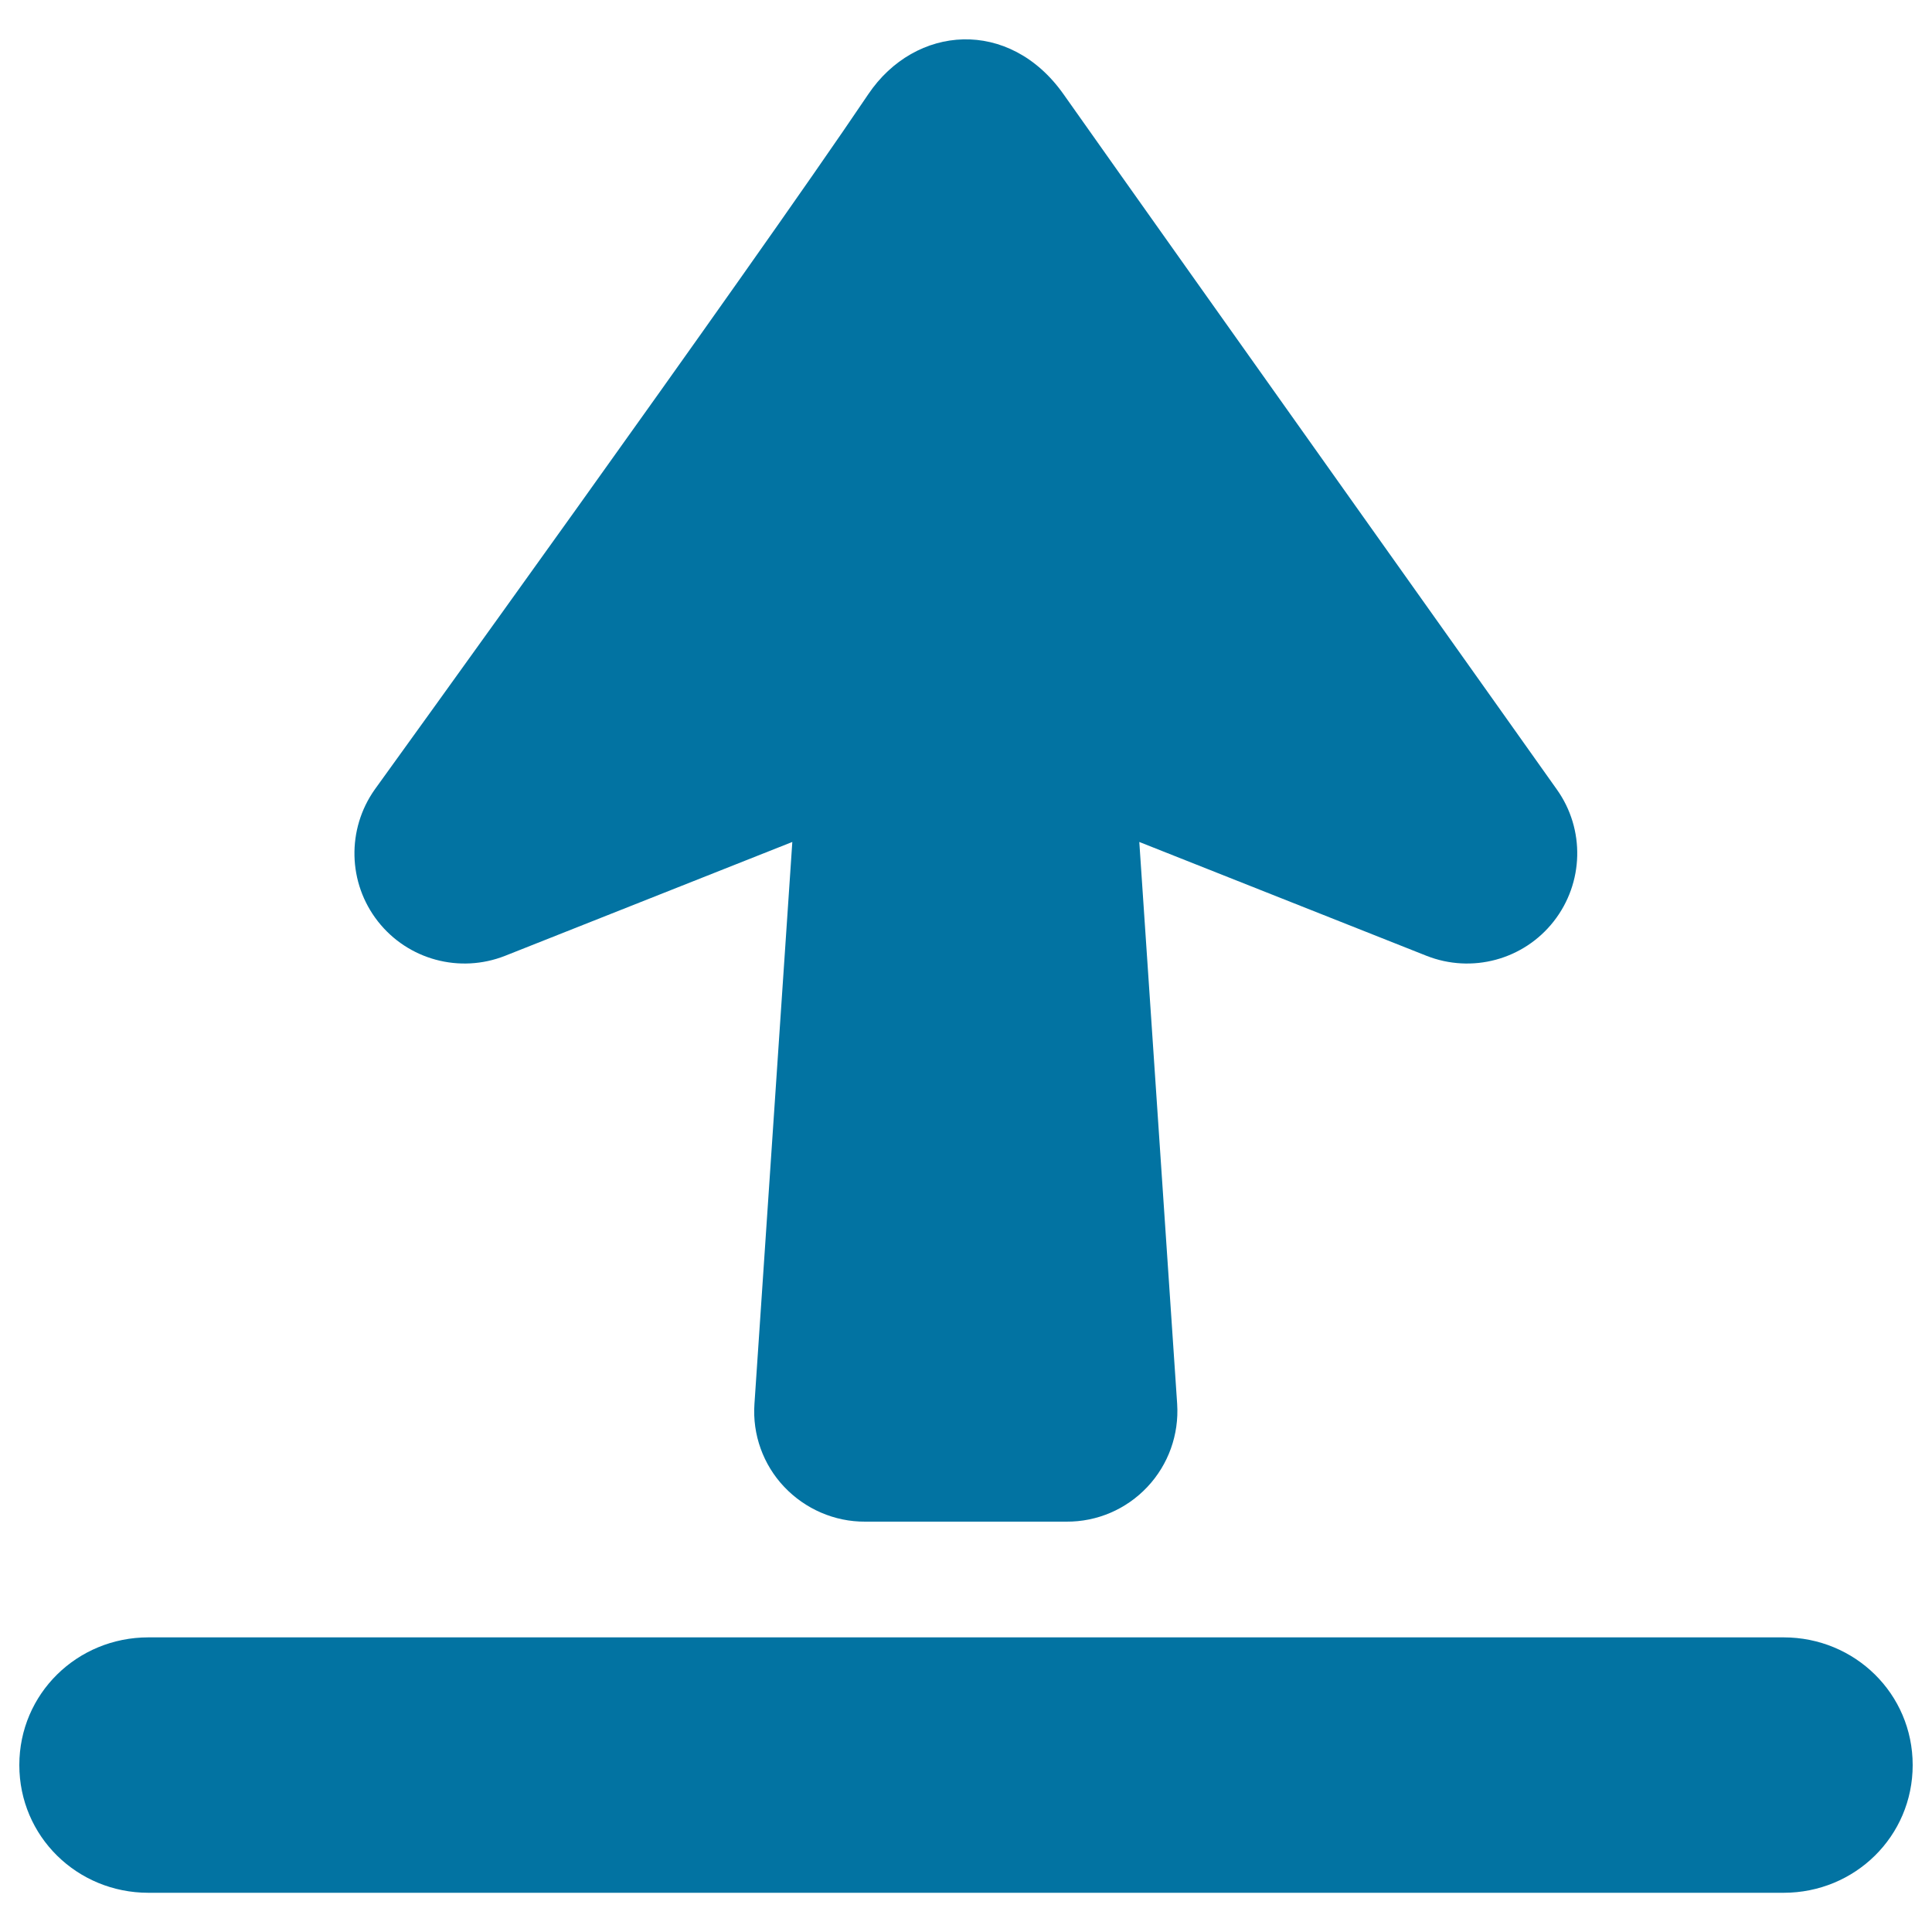
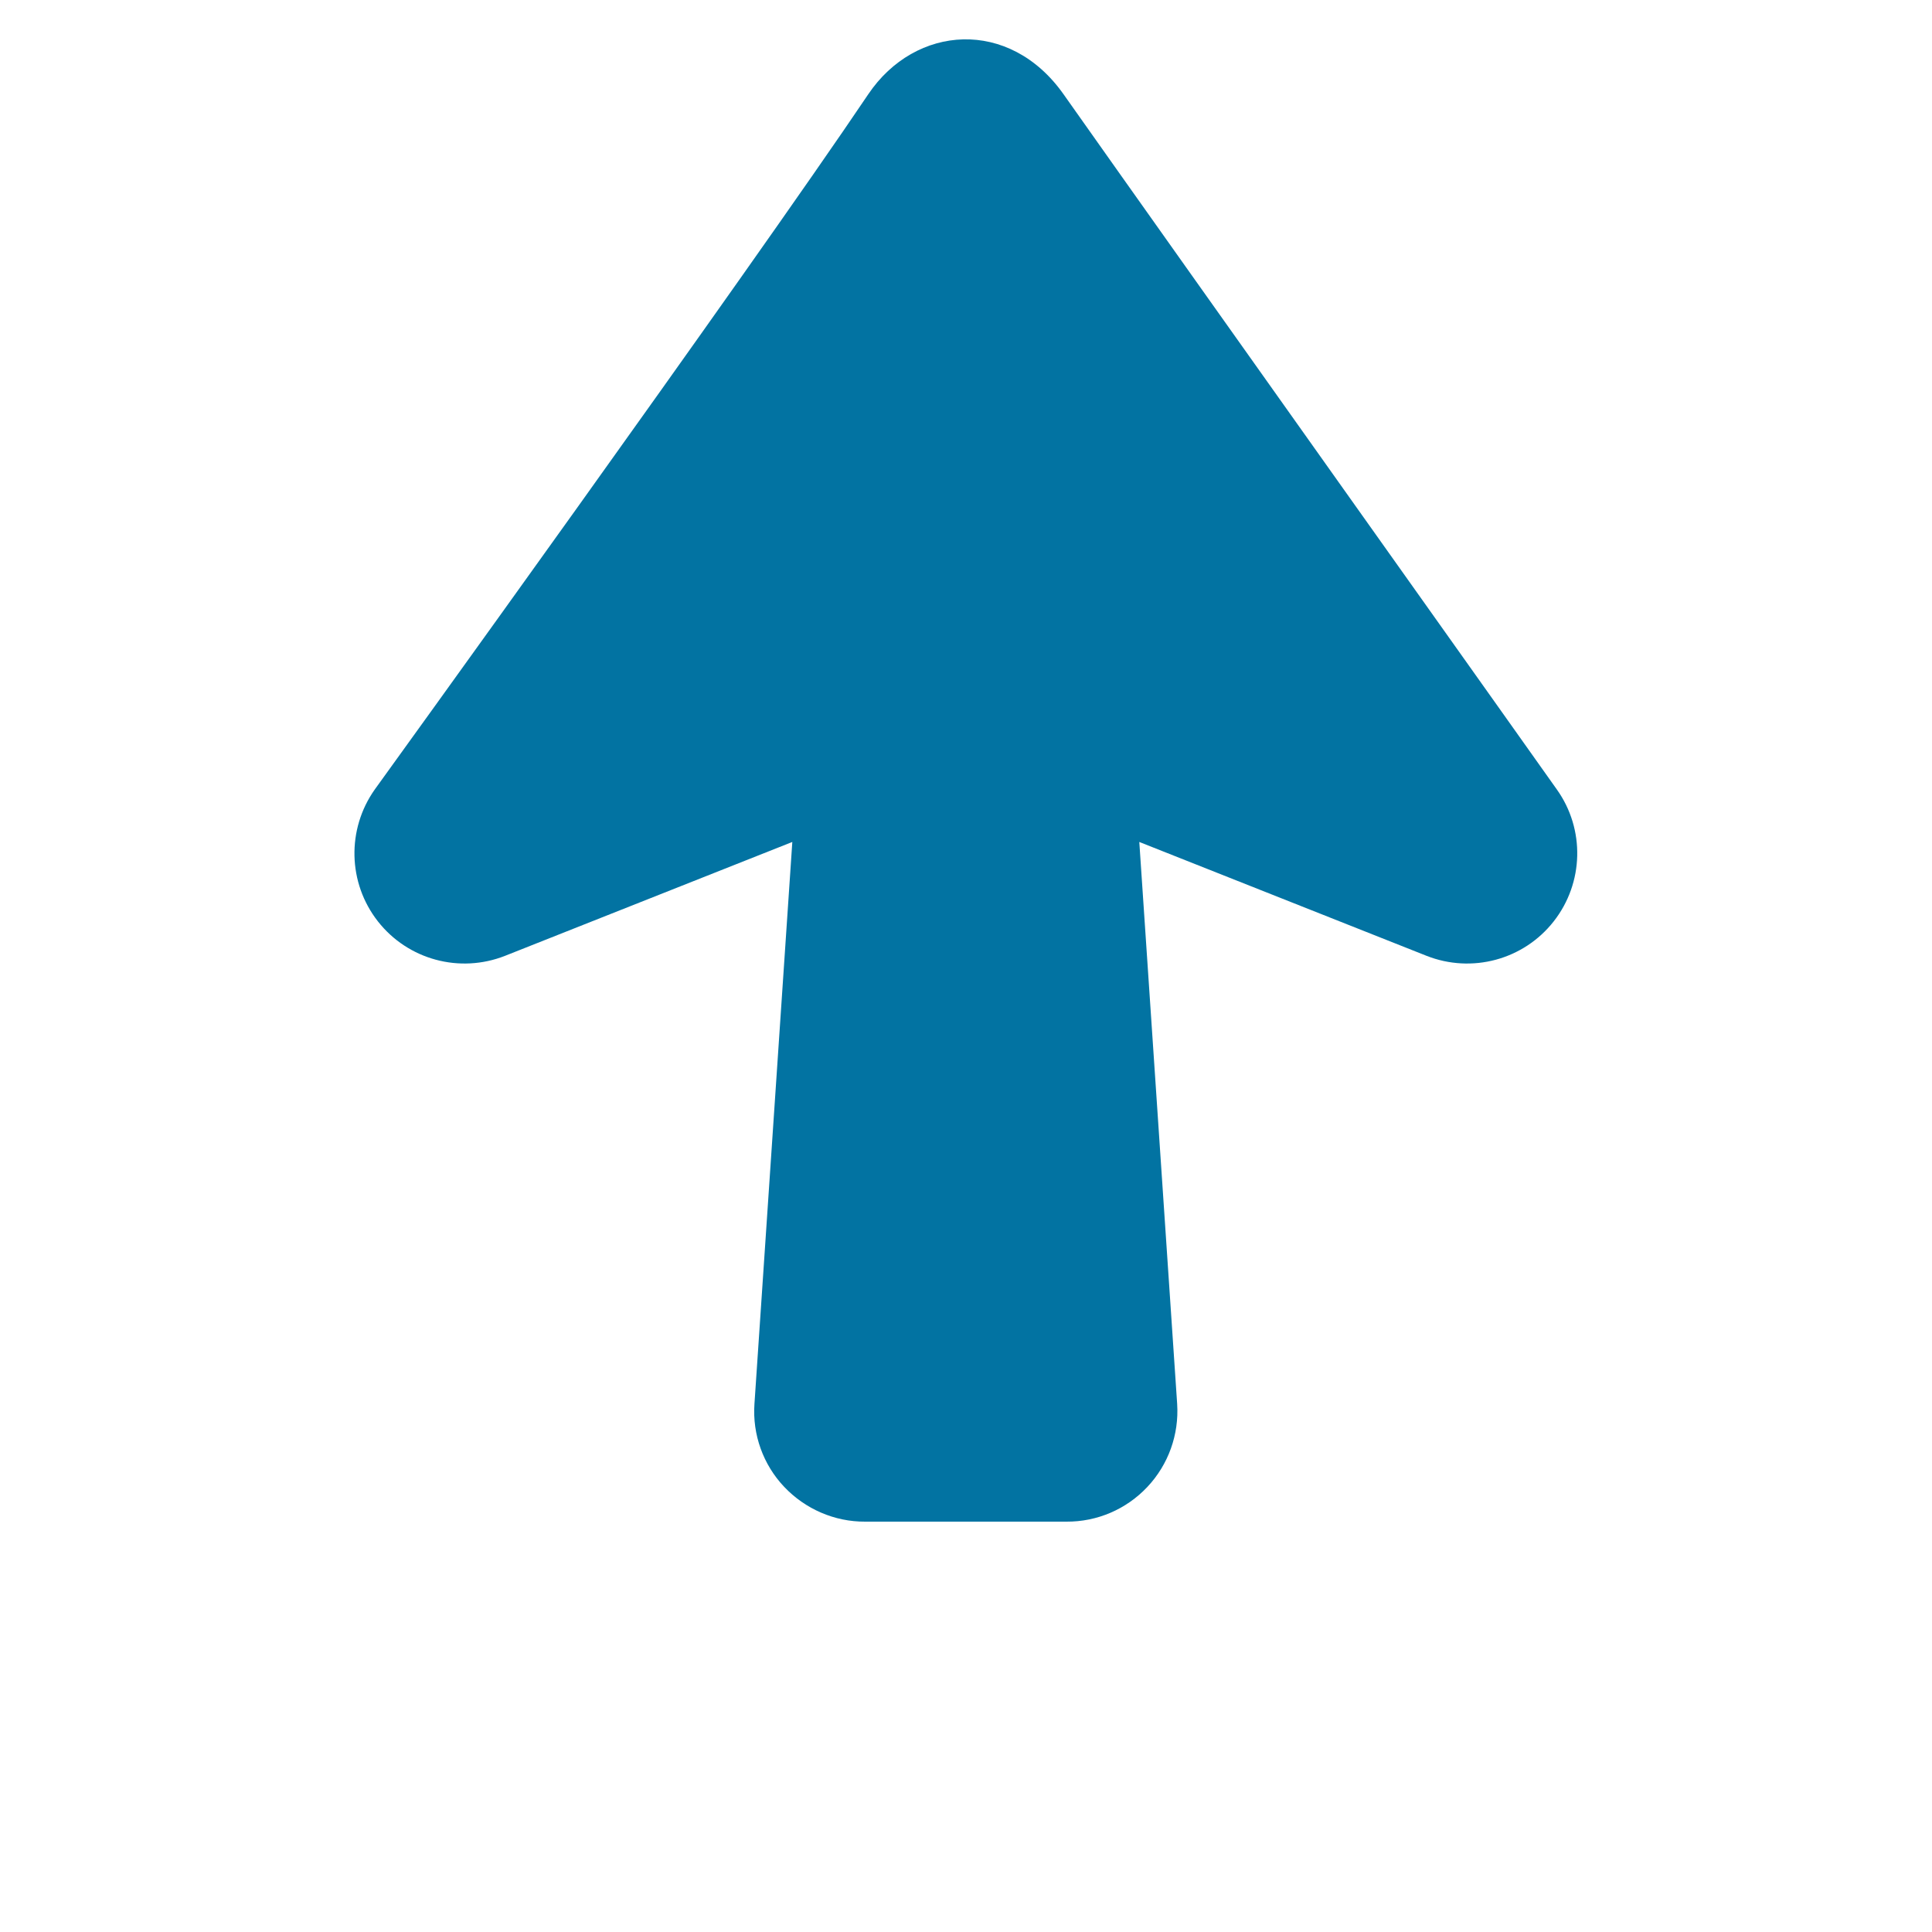
<svg xmlns="http://www.w3.org/2000/svg" viewBox="0 0 1000 1000" style="fill:#0273a2">
  <title>Up Arrow Upload Button SVG icon</title>
  <g>
    <g>
-       <path d="M923.2,847.5H76.8c-36.9,0-66.8,29.2-66.8,66.1c0,36.9,29.9,66.1,66.8,66.1h846.4c36.9,0,66.8-29.2,66.8-66.1C990,876.7,960.1,847.5,923.2,847.5z" />
      <path d="M550.5,48.8c-28-39.7-76.8-36.1-101.1,0c-61.6,91.5-255.4,359.8-255.4,359.8c-14.6,20.6-14,48.4,1.6,68.3c15.6,19.9,42.4,27.1,65.9,17.8l148.6-58.9l-19.6,290.9c-1.1,15.8,4.5,31.4,15.4,42.9c10.9,11.5,26.1,18.1,41.9,18h104.2c15.9,0.1,31-6.4,41.9-18c10.9-11.6,16.4-27.1,15.4-42.9l-19.6-290.9l148.6,58.9c23.5,9.3,50.3,2.1,65.9-17.8c15.6-19.9,16.3-47.7,1.6-68.3C805.9,408.6,614.1,138.9,550.5,48.8z" />
    </g>
  </g>
</svg>